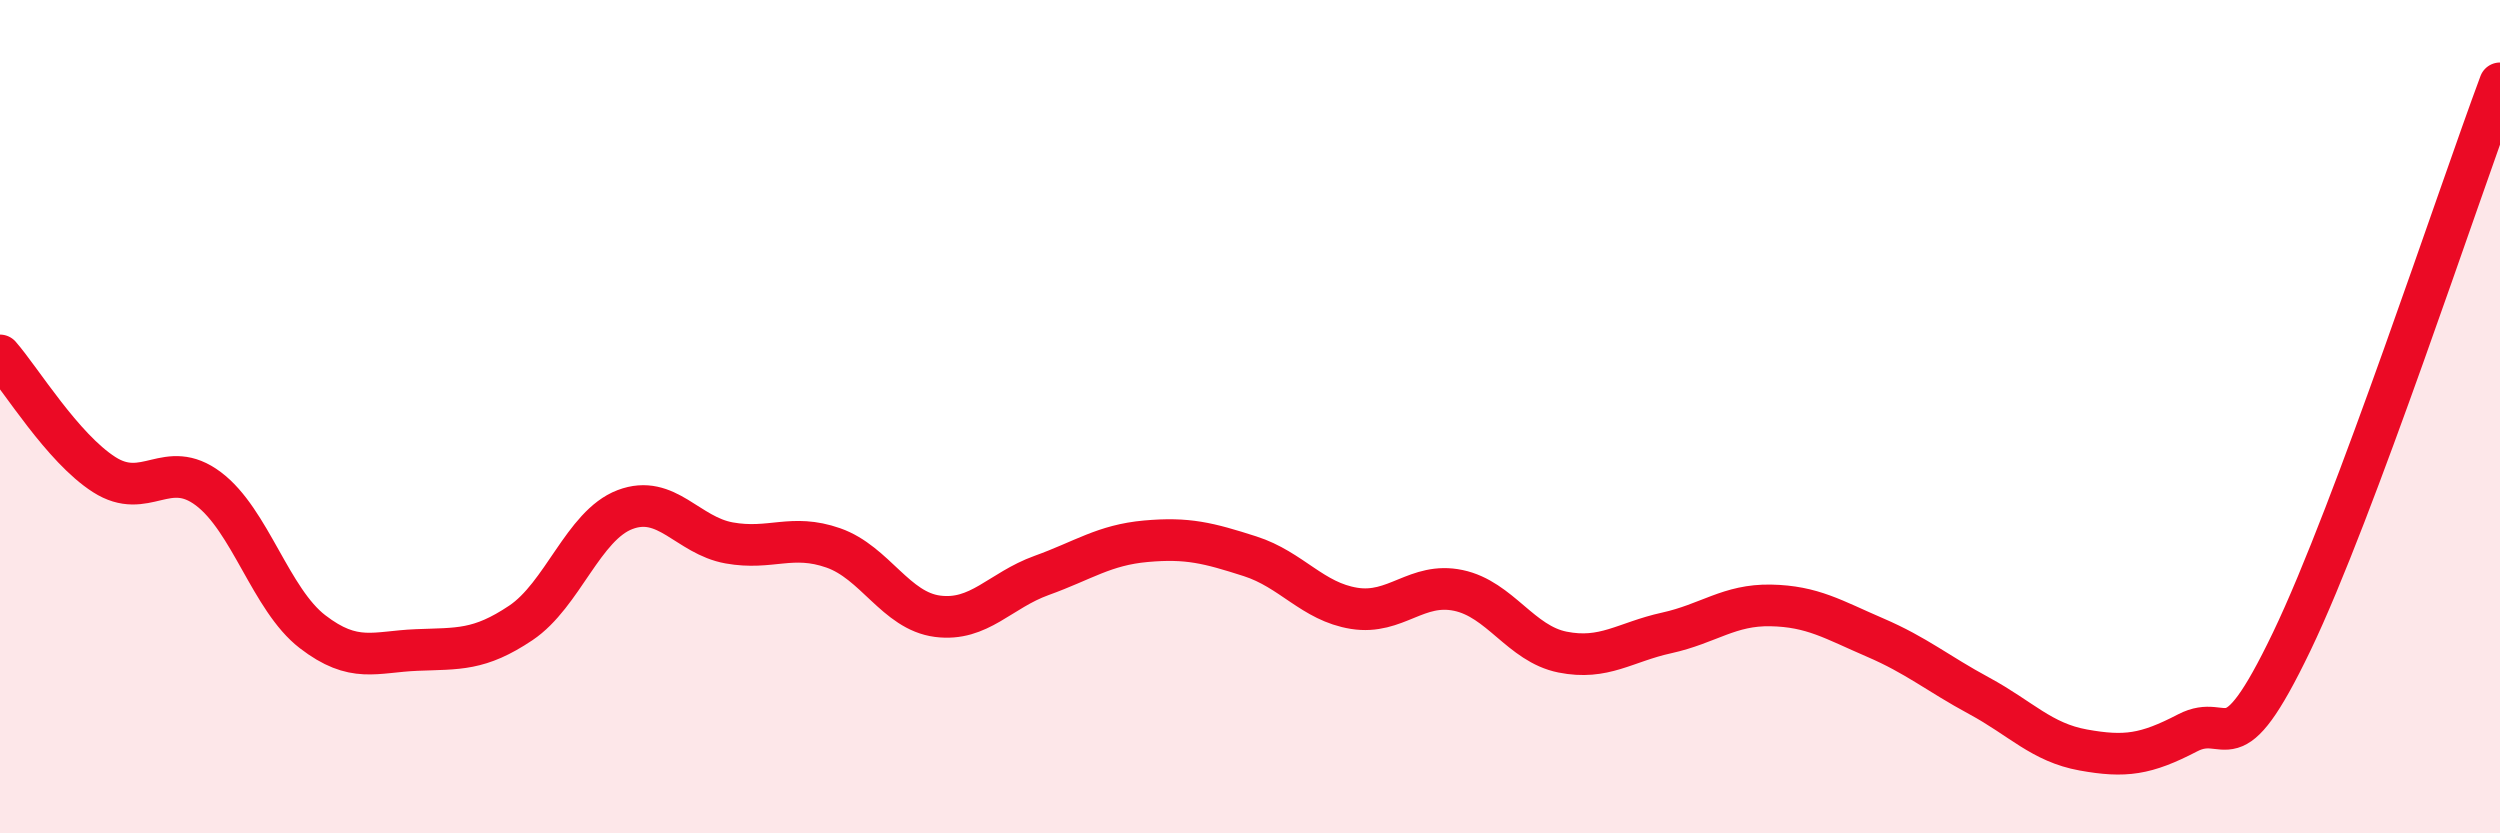
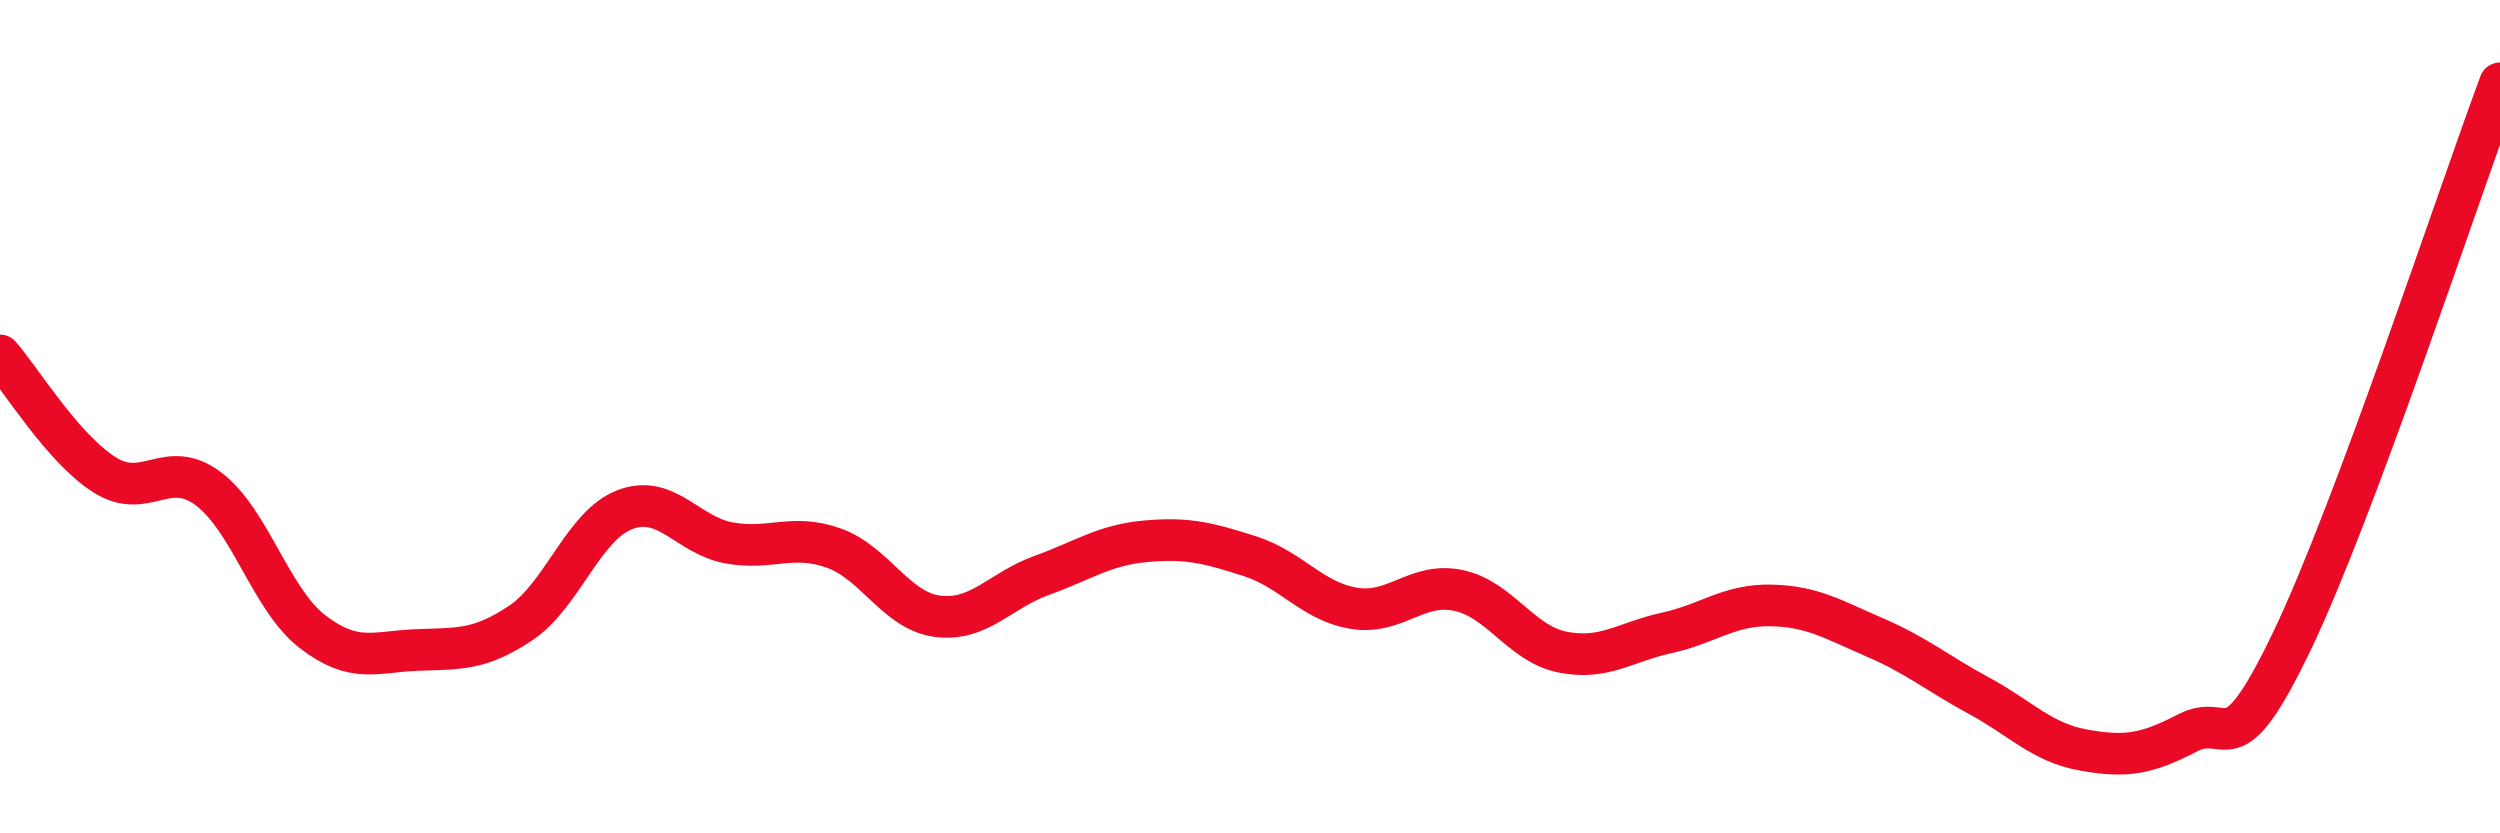
<svg xmlns="http://www.w3.org/2000/svg" width="60" height="20" viewBox="0 0 60 20">
-   <path d="M 0,8.53 C 0.5,9.1 1.5,10.75 2.5,11.39 C 3.5,12.03 4,10.98 5,11.73 C 6,12.48 6.5,14.39 7.5,15.16 C 8.5,15.93 9,15.64 10,15.6 C 11,15.56 11.5,15.62 12.5,14.95 C 13.5,14.28 14,12.61 15,12.23 C 16,11.85 16.5,12.85 17.5,13.03 C 18.5,13.21 19,12.8 20,13.15 C 21,13.5 21.5,14.66 22.5,14.79 C 23.5,14.92 24,14.17 25,13.81 C 26,13.45 26.5,13.08 27.5,12.99 C 28.5,12.9 29,13.03 30,13.35 C 31,13.67 31.5,14.44 32.5,14.6 C 33.5,14.76 34,13.96 35,14.17 C 36,14.38 36.5,15.45 37.5,15.65 C 38.5,15.85 39,15.41 40,15.19 C 41,14.97 41.5,14.51 42.5,14.53 C 43.5,14.55 44,14.87 45,15.3 C 46,15.73 46.5,16.16 47.5,16.7 C 48.5,17.24 49,17.82 50,18 C 51,18.18 51.5,18.11 52.5,17.59 C 53.5,17.07 53.5,18.52 55,15.4 C 56.5,12.28 59,4.68 60,2L60 20L0 20Z" fill="#EB0A25" opacity="0.1" stroke-linecap="round" stroke-linejoin="round" />
  <path d="M 0,8.53 C 0.5,9.1 1.5,10.75 2.5,11.39 C 3.5,12.03 4,10.98 5,11.73 C 6,12.48 6.5,14.39 7.5,15.16 C 8.5,15.93 9,15.64 10,15.6 C 11,15.56 11.5,15.62 12.5,14.95 C 13.5,14.28 14,12.61 15,12.23 C 16,11.85 16.5,12.85 17.5,13.03 C 18.5,13.21 19,12.8 20,13.15 C 21,13.5 21.5,14.66 22.5,14.79 C 23.5,14.92 24,14.17 25,13.81 C 26,13.45 26.5,13.08 27.5,12.99 C 28.5,12.9 29,13.03 30,13.35 C 31,13.67 31.5,14.44 32.5,14.6 C 33.5,14.76 34,13.96 35,14.17 C 36,14.38 36.5,15.45 37.5,15.65 C 38.5,15.85 39,15.41 40,15.19 C 41,14.97 41.5,14.51 42.5,14.53 C 43.5,14.55 44,14.87 45,15.3 C 46,15.73 46.5,16.16 47.5,16.7 C 48.5,17.24 49,17.82 50,18 C 51,18.18 51.5,18.11 52.5,17.59 C 53.5,17.07 53.5,18.52 55,15.4 C 56.5,12.28 59,4.68 60,2" stroke="#EB0A25" stroke-width="1" fill="none" stroke-linecap="round" stroke-linejoin="round" />
</svg>